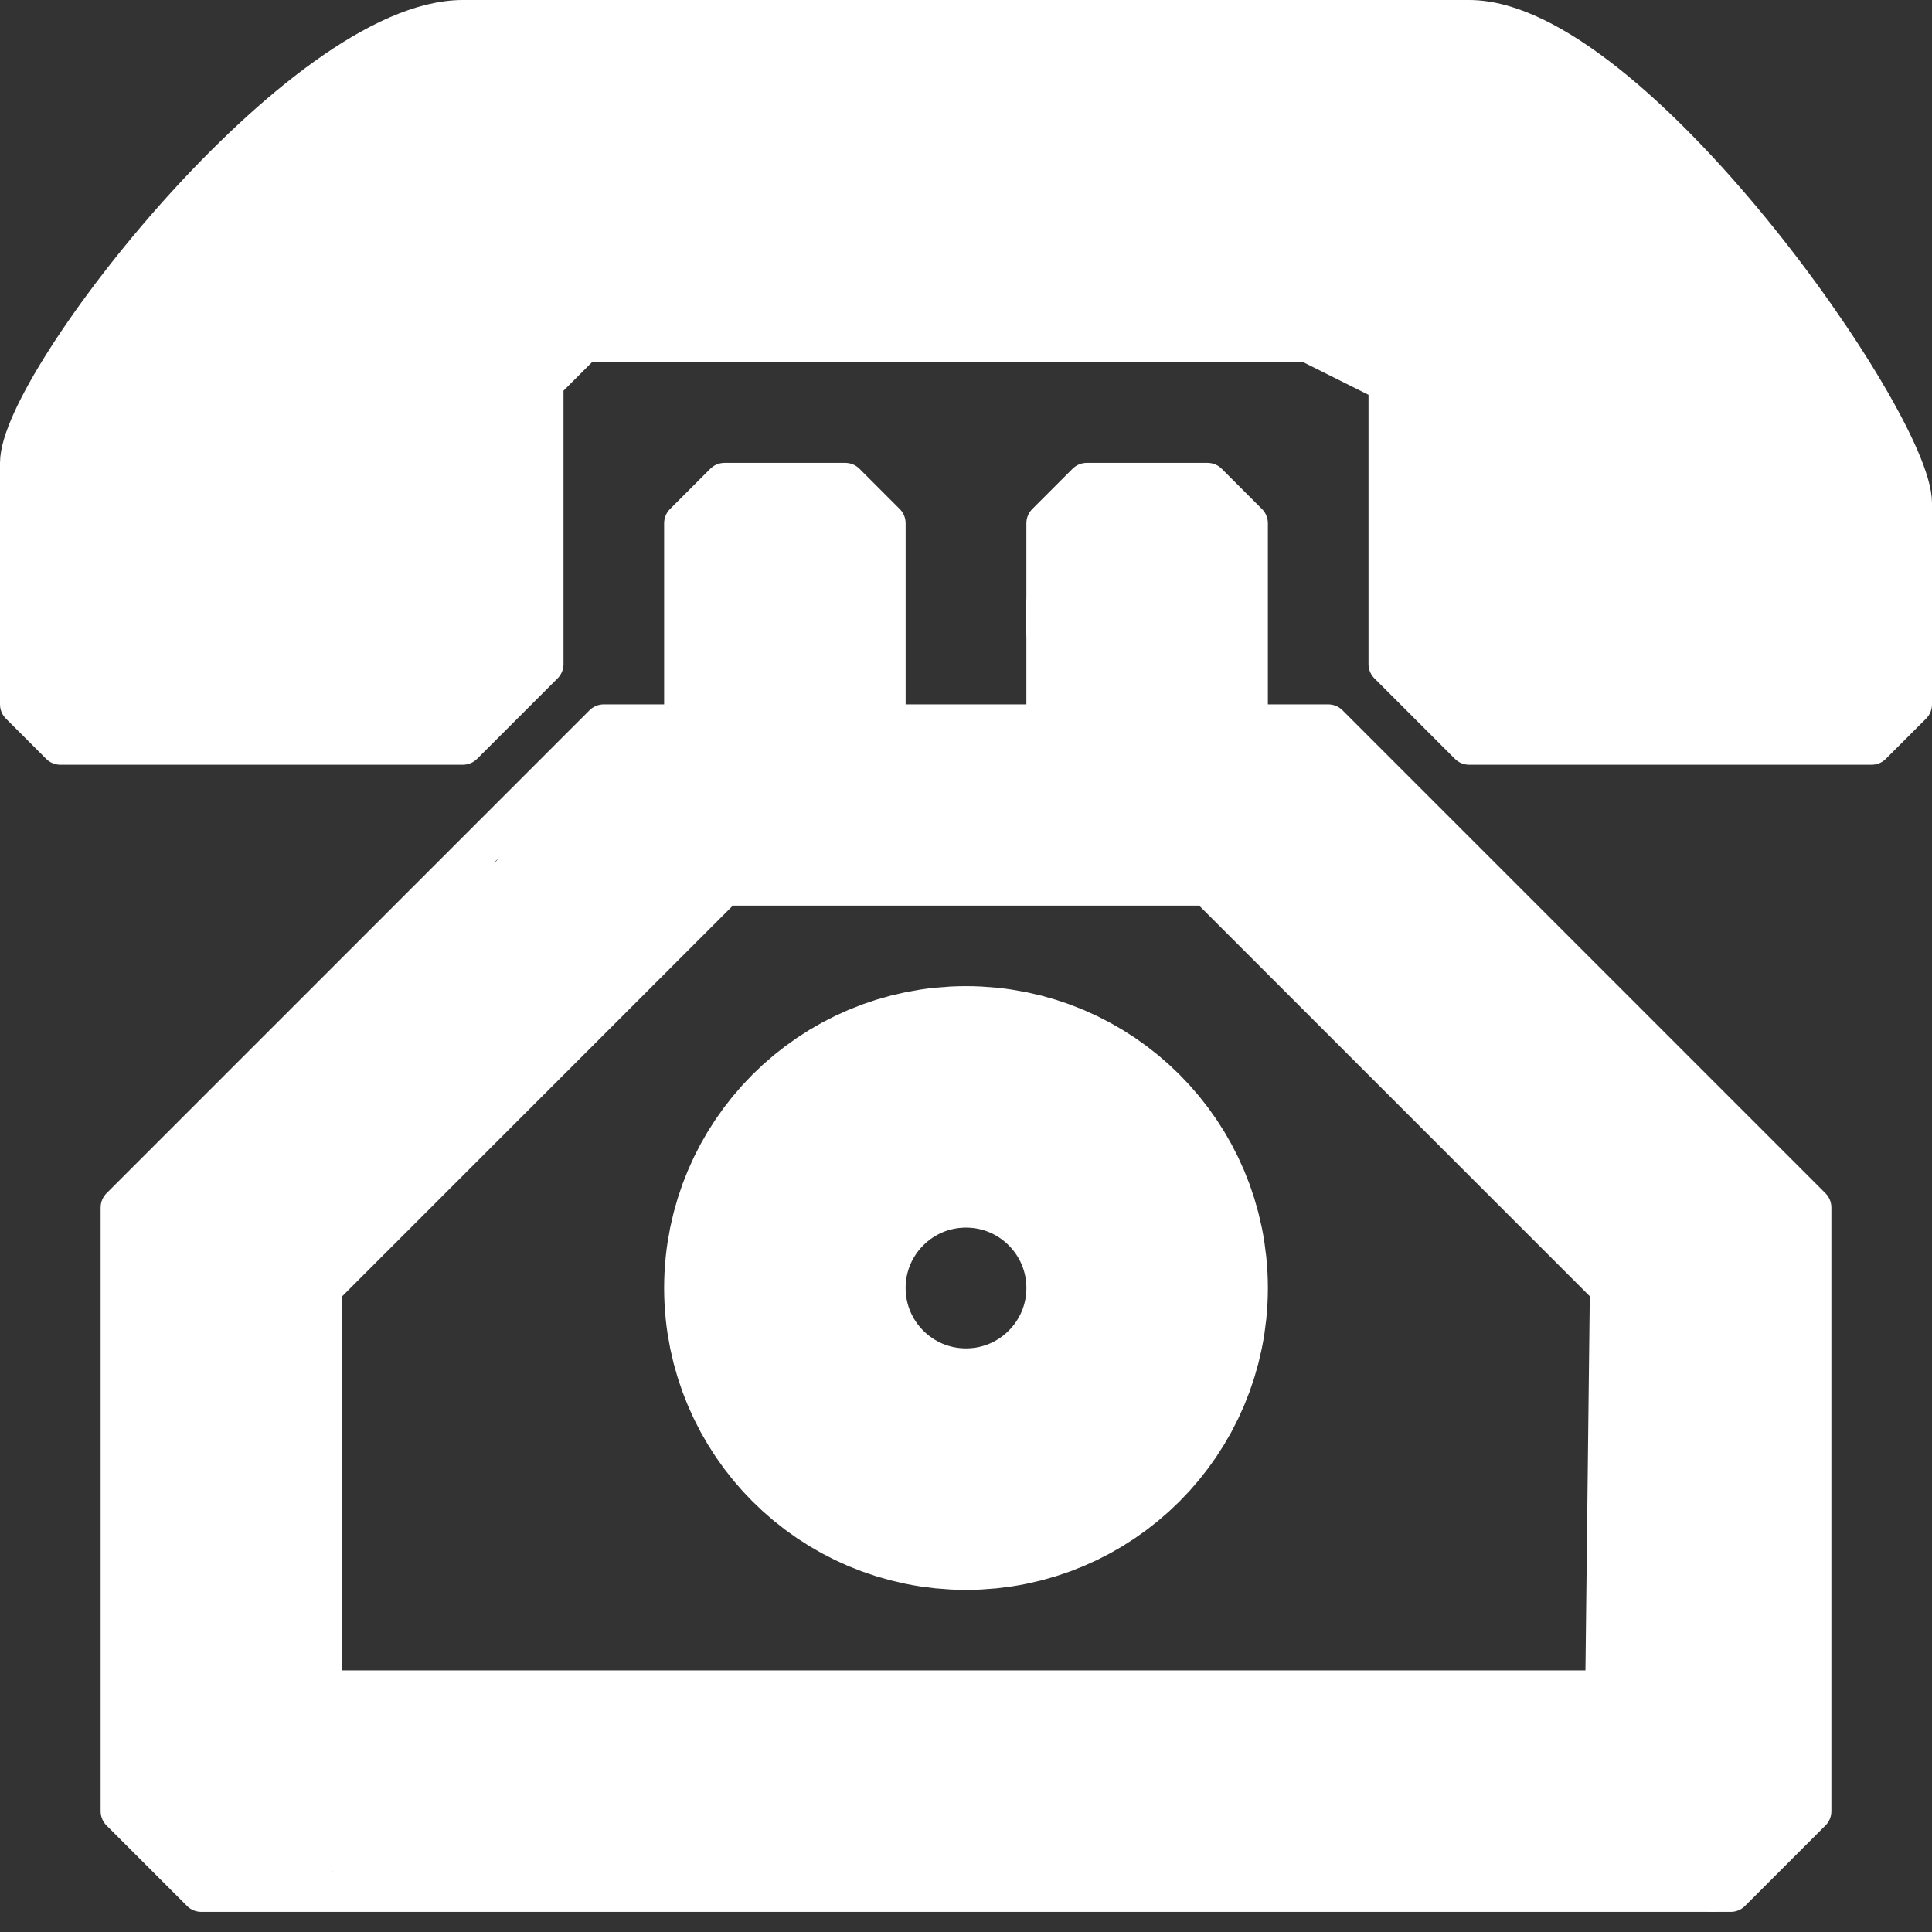
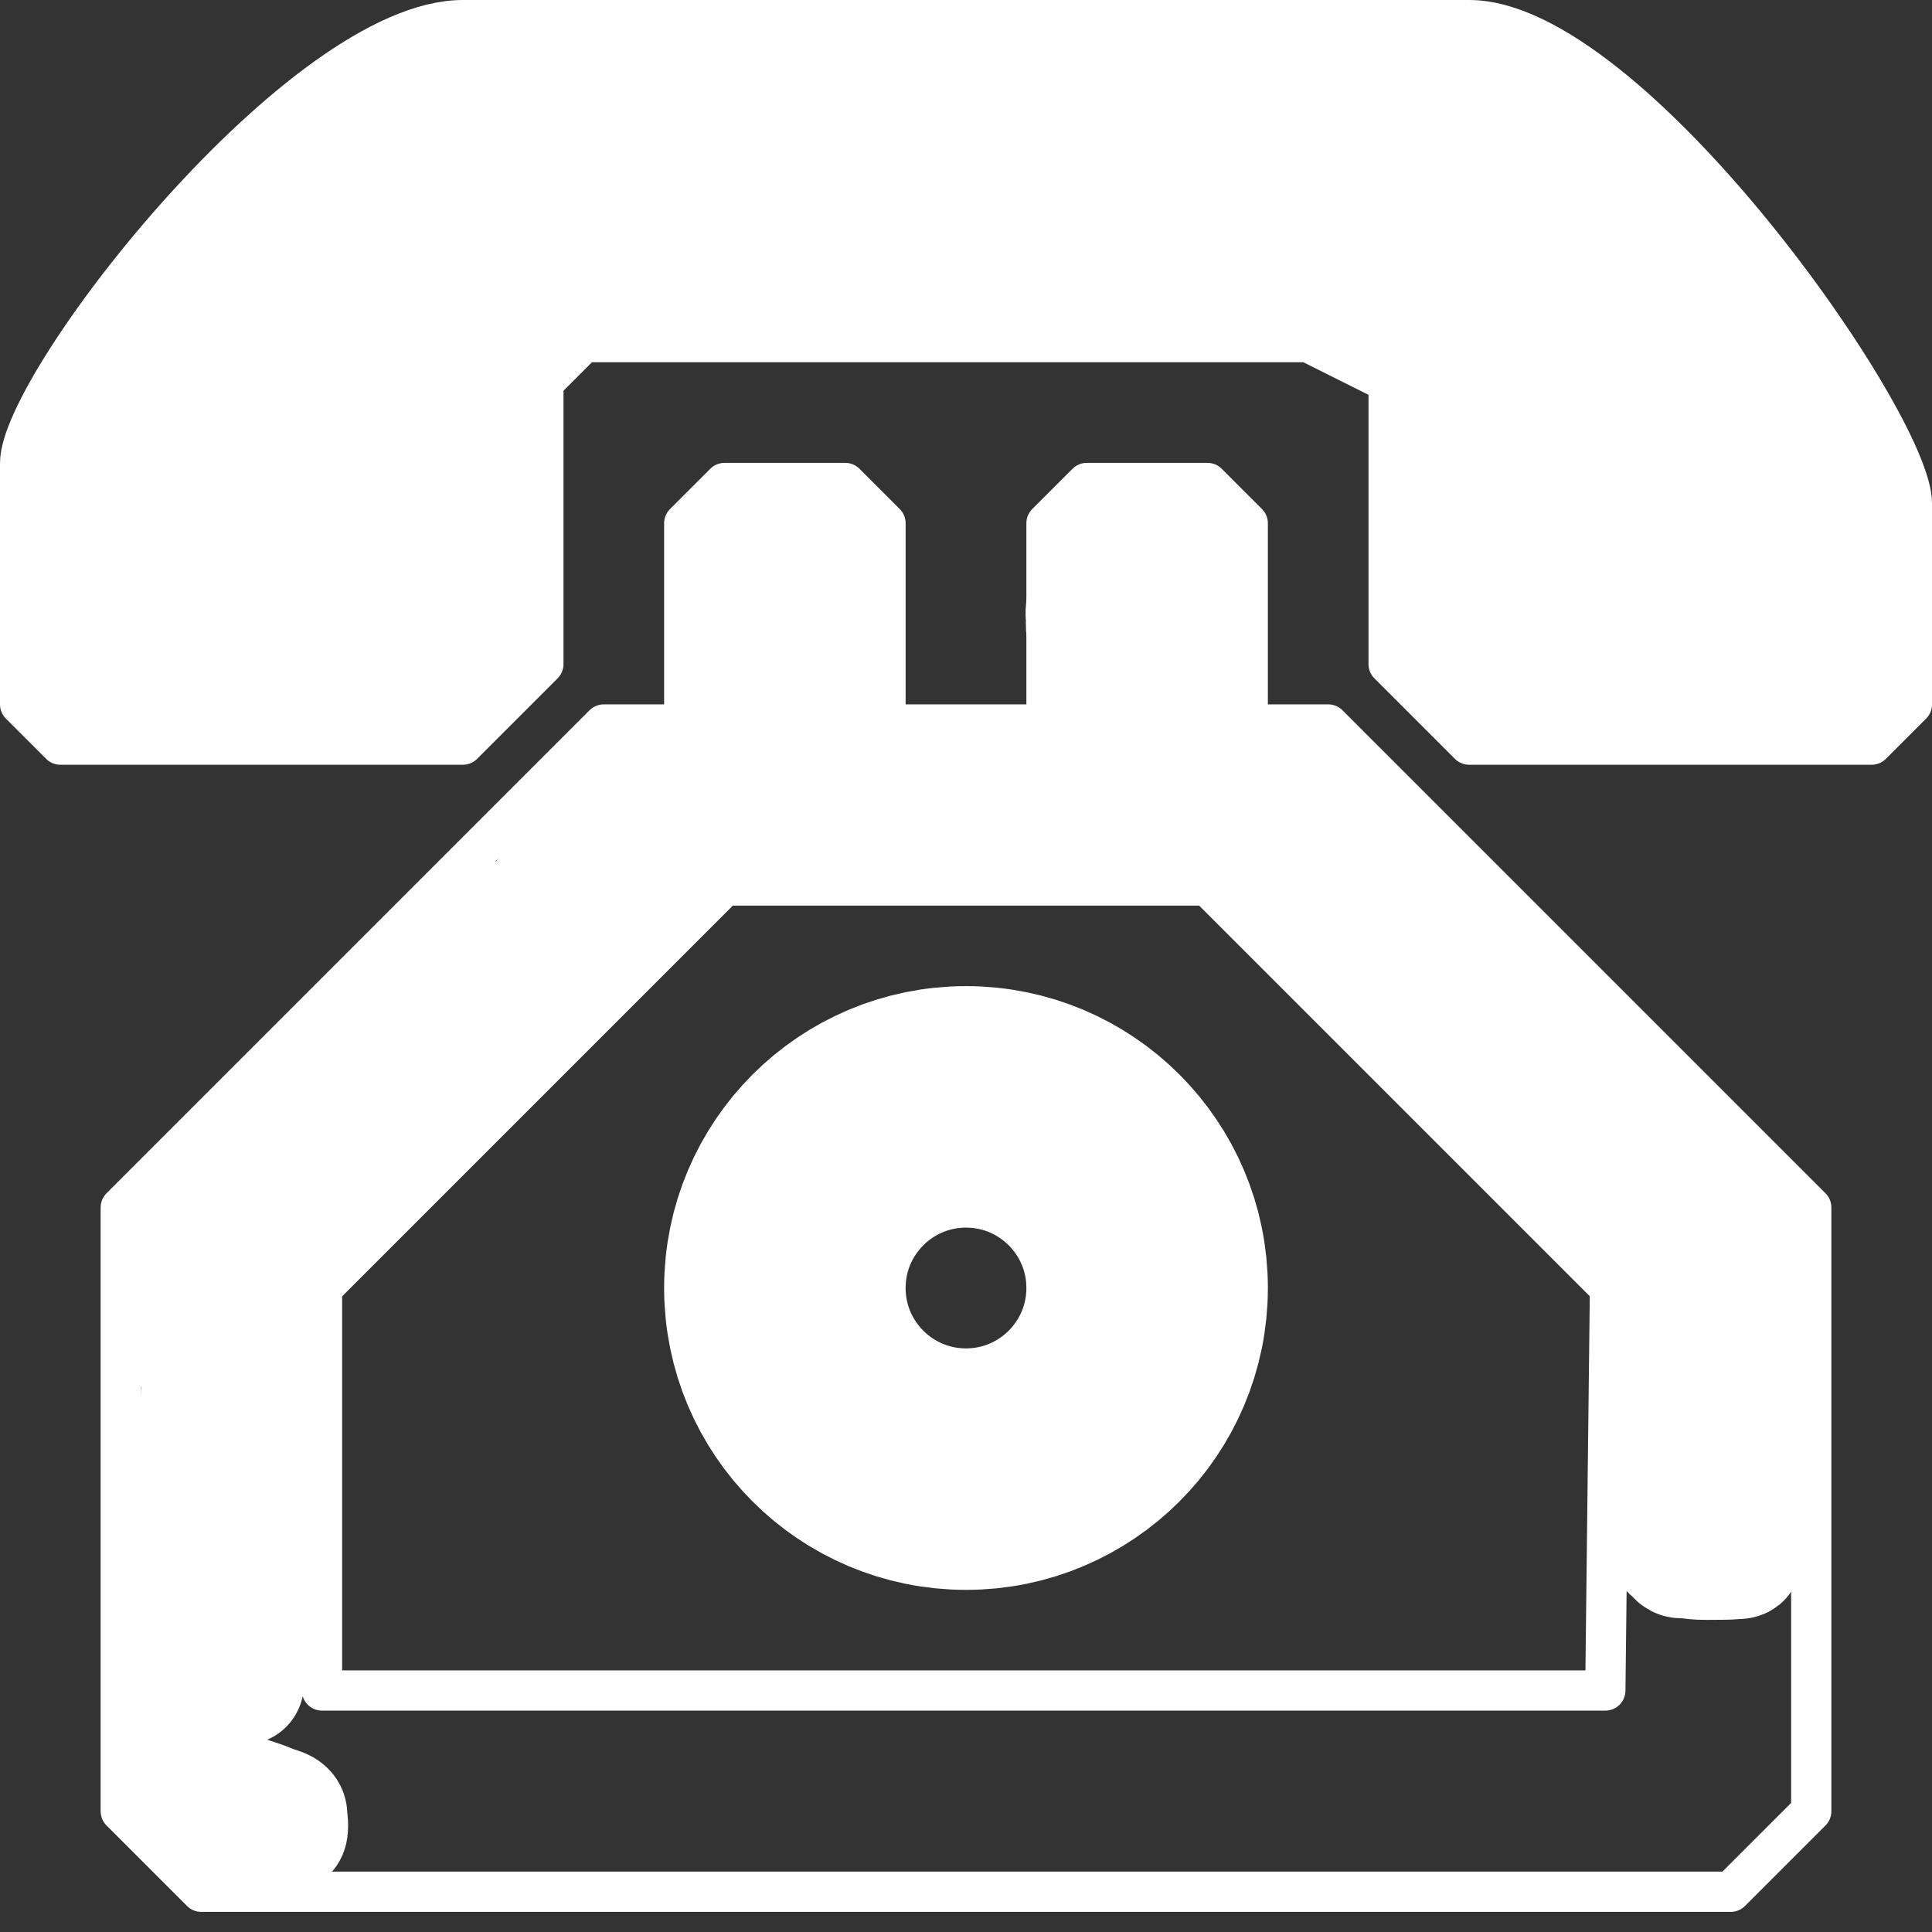
<svg xmlns="http://www.w3.org/2000/svg" width="48" height="48" viewBox="0 0 48 48" fill="none">
  <rect x="0" y="0" width="48" height="48" fill="#333333" stroke="none" />
  <circle cx="24" cy="32" r="4.5" stroke="white" stroke-width="6" />
  <path d="M43 47H5L3 45V30L15 18H17V13L18 12H21L22 13V18H26V13L27 12H30L31 13V18H33L45 30V45L43 47Z" stroke="white" stroke-linejoin="round" />
  <path d="M39.884 42H8V32L18 22H30L40 32L39.884 42Z" stroke="white" stroke-linejoin="round" />
  <path d="M1.5 18.5L0.5 17.5C0.5 15.156 0.5 13.5 0.5 11.5C0.5 9.5 7.5 0.5 11.5 0.5C15.501 0.499 32.501 0.5 36.5 0.5C40.5 0.5 47.5 10.5 47.5 12.5V17.5L46.5 18.5H36.5L34.5 16.5V9.5L32.5 8.5H14.5L13.5 9.5V16.5L11.5 18.5H1.5Z" fill="white" stroke="white" stroke-linejoin="round" />
-   <path d="M16.625 44.242C18.749 44.242 20.874 44.242 22.998 44.242C23.366 44.242 23.735 44.242 24.103 44.242C24.176 44.242 24.241 44.203 24.313 44.187C24.919 44.047 25.567 43.988 26.185 43.927C26.651 43.881 27.12 43.894 27.588 43.894C27.709 43.894 27.806 43.891 27.919 43.932C28.485 44.142 29.246 44.156 29.844 44.068C29.982 44.048 31.887 43.869 31.827 43.72C31.745 43.516 30.547 43.645 30.355 43.645C29.556 43.645 28.757 43.645 27.958 43.645C26.737 43.645 25.517 43.645 24.296 43.645C22.924 43.645 21.551 43.645 20.179 43.645C19.507 43.645 18.835 43.645 18.163 43.645C16.988 43.645 15.746 43.524 14.584 43.695C13.288 43.886 11.939 43.794 10.632 43.794C9.778 43.794 8.957 43.614 8.119 43.507C7.783 43.465 7.185 43.403 6.863 43.546C6.596 43.664 6.746 44.182 6.904 44.311C7.121 44.488 7.296 44.576 7.556 44.67C7.835 44.77 8 44.944 8.299 44.99C10.216 45.285 12.178 45.186 14.117 45.186C15.384 45.186 16.655 45.137 17.917 45.137C19.665 45.137 21.411 45.087 23.156 45.087C23.564 45.087 23.941 45.026 24.34 44.96C24.754 44.891 25.187 44.951 25.605 44.91C26.149 44.856 26.678 44.847 27.223 44.838C27.613 44.832 27.987 44.739 28.378 44.739C28.591 44.739 28.805 44.739 29.018 44.739C29.237 44.739 28.826 44.882 28.753 44.888C28.502 44.91 28.265 45.001 28.019 45.048C27.675 45.114 27.322 45.052 26.98 45.139C26.512 45.259 26.029 45.286 25.547 45.286C25.296 45.286 24.853 45.385 25.373 45.385C26.152 45.385 26.931 45.385 27.709 45.385C28.831 45.385 29.947 45.435 31.067 45.435C31.48 45.435 31.925 45.483 32.332 45.41C32.743 45.337 33.185 45.269 33.6 45.233C34.552 45.15 35.525 45.186 36.486 45.186C37.607 45.186 38.728 45.186 39.849 45.186C40.205 45.186 40.548 45.045 40.893 45.037C41.246 45.029 41.6 45.037 41.953 45.037C42.195 45.037 42.451 45.075 42.649 44.913C42.739 44.84 42.899 44.817 42.92 44.689C42.936 44.596 43.07 44.422 43.122 44.339C43.216 44.184 43.605 43.794 43.147 43.794C42.888 43.794 42.665 43.596 42.398 43.596C42.092 43.596 41.785 43.596 41.478 43.596C41.002 43.596 40.547 43.678 40.076 43.695C39.732 43.707 39.422 43.844 39.065 43.844C38.61 43.844 38.155 43.844 37.701 43.844C36.345 43.844 34.989 43.844 33.633 43.844C33.292 43.844 32.952 43.844 32.611 43.844C31.925 43.844 33.982 43.944 34.669 43.944C35.634 43.944 36.595 43.702 37.552 43.596C38.403 43.501 39.226 43.447 40.081 43.447C40.514 43.447 40.947 43.455 41.379 43.447C41.602 43.442 42.016 43.226 42.197 43.394C42.411 43.593 42.473 43.962 42.473 44.242" stroke="white" stroke-width="3" stroke-linecap="round" />
  <path d="M16.128 19.985C15.876 20.463 15.447 20.853 15.172 21.277C14.973 21.585 14.674 21.893 14.388 22.133C14.151 22.332 13.903 22.528 13.659 22.718C13.365 22.947 13.054 23.213 12.736 23.403C12.258 23.69 11.778 24.071 11.394 24.469C10.96 24.92 10.529 25.4 10.223 25.949C10.018 26.319 9.814 26.692 9.467 26.955C9.221 27.14 8.954 27.364 8.732 27.579C8.505 27.798 8.251 27.972 8.025 28.186C7.848 28.354 7.781 28.601 7.617 28.772C7.357 29.041 7.162 29.373 6.979 29.705C6.67 30.265 6.074 30.62 5.764 31.172C5.638 31.394 5.474 31.616 5.418 31.87C5.347 32.196 5.341 32.625 5.341 32.958C5.341 33.293 5.229 33.764 5.092 34.077C4.991 34.311 4.993 34.692 4.993 34.955C4.993 35.266 4.894 35.548 4.894 35.852C4.894 36.822 4.894 37.793 4.894 38.763C4.894 39.269 4.794 39.731 4.706 40.227C4.629 40.658 4.645 41.099 4.645 41.538C4.645 41.765 4.698 42.188 4.844 42.378C4.934 42.494 4.914 42.775 4.941 42.922C4.97 43.085 4.907 43.242 4.993 43.397C5.067 43.53 5.092 43.816 5.092 43.968C5.092 44.249 5.557 44.436 5.764 44.512C6.083 44.63 6.427 44.714 6.733 44.849C6.866 44.908 7.128 44.936 7.13 45.092C7.132 45.187 7.176 45.417 7.125 45.507C7.094 45.562 6.947 45.529 6.893 45.545C6.598 45.633 6.273 45.529 5.998 45.424C5.403 45.195 4.446 44.736 4.446 43.968C4.446 43.46 4.885 43.035 5.062 42.582C5.168 42.313 5.343 42.075 5.443 41.809C5.508 41.636 5.623 41.374 5.761 41.257C6.042 41.016 6.041 40.455 6.084 40.113C6.108 39.922 6.186 39.32 6.186 39.865C6.186 40.229 6.242 40.647 6.147 41C6.095 41.194 6.139 41.417 6.098 41.618C6.086 41.676 6.037 41.993 6.037 41.767C6.037 41.469 6.037 41.171 6.037 40.873C6.037 40.332 5.96 39.719 6.048 39.183C6.117 38.762 6.176 38.327 6.225 37.901C6.272 37.491 6.385 37.089 6.385 36.675C6.385 36.451 6.377 36.225 6.385 36.001C6.407 35.406 6.435 34.784 6.435 34.173C6.435 33.665 6.495 33.115 6.432 32.613C6.4 32.362 5.312 33.157 5.04 33.157C4.75 33.157 4.828 33.202 4.791 32.911C4.768 32.724 4.596 33.639 4.648 33.458C4.799 32.93 4.745 32.34 4.745 31.796C4.745 31.312 5.081 30.998 5.294 30.572C5.427 30.307 5.507 30.174 5.137 30.174C5.021 30.174 4.675 30.195 4.789 30.174C4.985 30.14 5.075 29.95 5.239 29.86C5.537 29.696 5.509 29.349 5.813 29.205C6.045 29.096 6.369 28.95 6.537 28.755C6.696 28.57 6.928 28.495 7.092 28.324C7.373 28.032 7.594 27.726 7.86 27.419C8.3 26.908 8.864 26.556 9.318 26.076C9.421 25.967 9.502 25.828 9.577 25.701C9.663 25.555 9.933 25.417 10.063 25.303C10.288 25.108 10.572 24.976 10.809 24.795C10.975 24.668 11.239 24.539 11.358 24.384C11.486 24.217 11.693 24.044 11.864 23.928C12.222 23.683 12.54 23.374 12.844 23.069C12.973 22.941 13.087 22.725 13.22 22.619C13.341 22.522 13.488 22.417 13.59 22.299C13.992 21.829 14.614 21.487 15.081 21.078C15.238 20.941 15.449 20.777 15.236 20.653C15.048 20.543 14.932 20.583 14.774 20.741C14.369 21.147 14.057 21.592 13.714 22.039C13.342 22.523 13.091 23.072 12.736 23.563C12.578 23.783 12.435 24.037 12.25 24.232C11.902 24.598 12.364 23.616 12.416 23.497C12.486 23.335 12.529 23.146 12.587 22.978C12.63 22.854 12.726 22.797 12.632 22.956C12.351 23.43 11.933 23.858 11.607 24.306C11.326 24.693 11.105 25.123 10.792 25.485C10.218 26.151 9.523 26.716 8.843 27.267C8.085 27.88 7.285 28.445 6.553 29.089C6.17 29.427 5.763 29.747 5.41 30.1C5.285 30.225 5.091 30.254 4.943 30.349C4.873 30.394 4.433 30.623 4.455 30.699C4.526 30.95 5.757 30.821 5.971 30.821C6.362 30.821 6.672 30.827 6.959 30.52C7.109 30.36 7.3 30.236 7.451 30.081C7.828 29.693 8.088 29.22 8.495 28.849C8.763 28.605 9.031 28.284 9.359 28.12C9.48 28.06 9.513 27.962 9.616 27.899C9.859 27.75 10.052 27.506 10.268 27.319C10.822 26.838 11.459 26.473 11.963 25.938C12.702 25.154 13.389 24.348 14.029 23.486C14.56 22.77 15.467 22.304 16.246 21.904C16.644 21.699 16.723 21.377 17.025 21.1C17.113 21.019 17.365 20.795 17.315 20.658C17.264 20.518 16.9 20.459 16.774 20.41C16.635 20.356 16.369 20.287 16.329 20.109C16.284 19.903 16.444 19.66 16.603 19.559C16.848 19.403 17.241 19.487 17.525 19.487C18.095 19.487 18.552 19.503 19.011 19.885" stroke="white" stroke-width="3" stroke-linecap="round" />
  <path d="M15.585 19.877C15.48 19.798 15.4 19.742 15.348 19.614C15.336 19.583 15.253 19.411 15.287 19.408C15.365 19.402 15.461 19.433 15.54 19.439C15.698 19.451 15.856 19.466 16.015 19.482C16.383 19.52 16.75 19.572 17.116 19.622C17.555 19.68 17.988 19.684 18.43 19.684C18.849 19.684 19.267 19.666 19.686 19.666C20.109 19.666 20.522 19.596 20.946 19.596C21.341 19.596 21.745 19.596 22.144 19.596C22.328 19.596 22.512 19.596 22.695 19.596C22.977 19.596 23.273 19.62 23.55 19.56C23.695 19.529 23.825 19.491 23.975 19.491C24.098 19.491 24.221 19.495 24.343 19.49C25.015 19.465 25.688 19.474 26.361 19.474C26.994 19.474 27.625 19.456 28.258 19.456C28.386 19.456 28.514 19.456 28.642 19.456C28.728 19.456 28.821 19.445 28.905 19.46C29.046 19.485 29.151 19.578 29.257 19.666C29.38 19.767 29.434 19.903 29.422 20.059C29.411 20.199 29.361 20.227 29.231 20.227C29.095 20.227 28.959 20.227 28.823 20.227C28.701 20.227 28.578 20.224 28.456 20.227C28.182 20.232 27.907 20.304 27.636 20.342C27.195 20.403 26.755 20.45 26.314 20.508C26.009 20.548 25.711 20.56 25.404 20.56C25.18 20.56 24.96 20.595 24.736 20.595C23.553 20.595 22.369 20.612 21.186 20.612C20.908 20.612 20.629 20.612 20.351 20.612C20.25 20.612 20.083 20.645 19.989 20.594C19.922 20.557 19.881 20.452 19.845 20.388C19.799 20.306 19.736 20.258 19.683 20.184C19.569 20.022 19.457 19.858 19.337 19.699C19.291 19.639 19.234 19.595 19.199 19.528C19.152 19.44 19.099 19.344 19.028 19.273C19.001 19.247 18.927 19.129 18.953 19.237C19.003 19.447 19.07 19.649 19.07 19.867C19.07 19.962 19.014 20.031 18.974 20.114C18.928 20.212 18.86 20.527 18.86 20.419C18.86 20.102 18.86 19.786 18.86 19.47C18.86 19.118 18.79 18.779 18.79 18.426C18.79 18.052 18.816 17.67 18.754 17.299C18.714 17.057 18.691 16.814 18.605 16.582C18.502 16.302 18.494 16.004 18.492 15.707C18.491 15.497 18.478 15.3 18.541 15.098C18.622 14.84 18.552 14.577 18.677 14.326C18.727 14.227 18.828 14.151 18.921 14.092C19.105 13.974 19.256 13.909 19.473 13.921C19.659 13.931 19.787 14.253 19.849 14.395C19.911 14.536 19.962 14.675 20.025 14.815C20.114 15.012 20.206 15.191 20.258 15.404C20.295 15.556 20.361 15.7 20.384 15.855C20.414 16.05 20.431 16.247 20.454 16.443C20.506 16.877 20.518 17.307 20.506 17.744C20.496 18.095 20.374 18.498 20.188 18.798C20.05 19.019 19.879 19.216 19.74 19.435C19.615 19.631 19.567 19.846 19.484 20.058C19.459 20.123 19.469 20.18 19.43 20.243C19.392 20.302 19.351 20.365 19.297 20.411C19.222 20.475 19.144 20.538 19.074 20.608C19.041 20.643 19.02 20.723 19 20.628C18.938 20.325 18.972 19.946 19.037 19.649C19.17 19.047 19.395 18.464 19.54 17.864C19.63 17.489 19.675 17.105 19.726 16.723C19.773 16.375 19.864 16.064 20.004 15.742C20.201 15.287 20.362 14.81 20.698 14.433C20.791 14.328 20.82 14.267 20.791 14.127C20.764 13.995 20.674 14.028 20.559 14.004C20.371 13.965 20.179 13.906 20 13.834C19.789 13.75 19.501 13.798 19.281 13.798C19.065 13.798 18.849 13.798 18.633 13.798" stroke="white" stroke-width="3" stroke-linecap="round" />
  <path d="M20.367 14.201C20.32 14.184 20.322 13.892 20.34 13.834C20.367 13.748 20.393 13.631 20.454 13.57" stroke="white" stroke-width="3" stroke-linecap="round" />
  <path d="M28.337 13.29C28.265 13.29 28.188 13.299 28.117 13.309C28.027 13.321 28.023 13.321 27.983 13.391C27.966 13.42 27.824 13.672 27.875 13.691C28.005 13.738 28.147 13.729 28.284 13.728C28.385 13.727 28.473 13.679 28.568 13.675C28.68 13.671 28.81 13.659 28.917 13.694C29.026 13.73 29.113 13.838 29.214 13.895C29.334 13.962 29.324 14.102 29.261 14.22C29.166 14.4 28.949 14.43 28.774 14.482C28.66 14.516 28.546 14.55 28.432 14.582C28.357 14.604 28.299 14.665 28.228 14.695C28.127 14.738 28.095 14.888 28.092 14.985C28.09 15.034 28.062 15.105 28.039 15.147C28.021 15.179 27.958 15.25 27.952 15.279C27.93 15.402 27.957 15.515 28.014 15.62C28.048 15.683 28.116 15.757 28.171 15.803C28.216 15.841 28.306 15.917 28.365 15.935C28.588 16.004 28.813 16.054 29.035 16.128C29.157 16.168 29.358 16.214 29.331 16.369C29.29 16.607 29.235 16.759 28.965 16.759C28.682 16.759 28.352 16.712 28.074 16.776C27.95 16.805 27.771 16.778 27.697 16.895C27.668 16.939 27.663 16.987 27.698 17.029C27.761 17.106 27.756 17.221 27.802 17.309C27.847 17.396 28.007 17.425 28.092 17.467C28.171 17.506 28.232 17.535 28.315 17.551C28.434 17.573 28.55 17.582 28.672 17.582C28.771 17.582 28.863 17.586 28.958 17.621C28.983 17.63 29.188 17.686 29.194 17.715C29.238 17.911 29.203 18.129 29.256 18.321C29.311 18.526 29.451 18.682 29.526 18.876C29.565 18.977 29.592 19.087 29.616 19.193C29.643 19.319 29.695 19.428 29.82 19.481C29.966 19.545 30.067 19.641 30.198 19.723C30.33 19.806 30.41 19.894 30.571 19.894C30.693 19.894 30.798 19.824 30.916 19.824C31.038 19.824 31.171 19.809 31.291 19.833C31.348 19.844 31.4 19.883 31.455 19.903C31.625 19.964 31.77 20.049 31.905 20.168C31.969 20.223 32.042 20.27 32.117 20.311C32.162 20.336 32.218 20.345 32.257 20.381C32.329 20.448 32.357 20.552 32.422 20.63C32.535 20.763 32.642 20.879 32.776 20.989C32.836 21.037 32.855 21.112 32.909 21.165C32.948 21.204 32.992 21.238 33.031 21.278" stroke="white" stroke-width="3" stroke-linecap="round" />
  <path d="M27.566 16.636C27.543 16.56 27.473 16.481 27.436 16.408C27.382 16.302 27.326 16.193 27.268 16.089C27.2 15.965 27.119 15.827 27.033 15.716C26.974 15.641 26.988 15.508 26.988 15.417C26.988 15.281 26.949 15.098 27.044 14.989C27.145 14.875 27.303 14.832 27.438 14.771C27.65 14.674 27.862 14.619 28.091 14.577C28.28 14.542 28.474 14.551 28.666 14.551C28.846 14.551 28.979 14.548 29.142 14.63C29.271 14.694 29.412 14.751 29.525 14.84C29.596 14.897 29.645 14.978 29.711 15.041C29.802 15.127 29.808 15.202 29.808 15.322" stroke="white" stroke-width="3" stroke-linecap="round" />
  <path d="M32.313 20.034C32.304 19.946 32.185 19.907 32.174 19.808C32.157 19.657 32.245 19.549 32.374 19.482C32.443 19.447 32.538 19.406 32.567 19.511C32.602 19.636 32.642 19.765 32.663 19.893C32.708 20.158 32.845 20.384 33.005 20.601C33.265 20.953 33.563 21.317 33.889 21.611C33.929 21.647 33.942 21.691 33.973 21.733C34.009 21.78 34.058 21.814 34.1 21.856C34.233 21.989 34.358 22.136 34.511 22.249C34.622 22.332 34.727 22.439 34.856 22.496C34.957 22.541 35.049 22.591 35.143 22.645C35.279 22.722 35.398 22.835 35.526 22.923C35.647 23.006 35.768 23.09 35.885 23.177C36.121 23.355 36.323 23.574 36.559 23.753C36.931 24.036 37.239 24.371 37.577 24.694C37.695 24.806 37.782 24.946 37.874 25.079C37.969 25.216 38.074 25.322 38.19 25.438C38.273 25.521 38.346 25.623 38.435 25.699C38.501 25.755 38.572 25.793 38.629 25.86C38.757 26.012 38.876 26.168 38.969 26.341C39.073 26.537 39.232 26.74 39.425 26.858C39.525 26.919 39.56 27.037 39.645 27.111C39.746 27.2 39.849 27.282 39.95 27.372C40.004 27.421 40.065 27.455 40.116 27.506C40.166 27.556 40.19 27.616 40.247 27.663C40.355 27.75 40.371 27.874 40.371 28.004C40.371 28.175 40.286 28.212 40.139 28.267C40.041 28.304 39.913 28.285 39.81 28.285C39.693 28.285 39.63 28.238 39.526 28.179C39.272 28.036 39.016 27.921 38.771 27.757C38.489 27.568 38.154 27.443 37.887 27.233C37.63 27.031 37.41 26.79 37.157 26.581C36.872 26.346 36.596 26.074 36.289 25.867C36.214 25.817 36.148 25.751 36.083 25.688C36.01 25.618 35.921 25.567 35.848 25.495C35.627 25.279 35.353 25.115 35.164 24.869C35.105 24.791 35.011 24.719 34.941 24.649C34.857 24.565 34.757 24.487 34.664 24.413C34.391 24.194 34.165 23.92 33.886 23.709C33.65 23.53 33.387 23.328 33.203 23.092C33.022 22.86 32.814 22.616 32.562 22.459C32.447 22.387 32.332 22.296 32.226 22.21C32.121 22.126 32.005 22.057 31.901 21.973C31.755 21.855 31.614 21.738 31.468 21.62C31.326 21.506 31.154 21.305 30.964 21.278" stroke="white" stroke-width="3" stroke-linecap="round" />
  <path d="M37.656 28.074C37.815 28.098 38 28.276 38.086 28.403C38.163 28.517 38.216 28.632 38.335 28.705C38.464 28.784 38.607 28.826 38.738 28.898C38.913 28.994 39.096 29.083 39.27 29.188C39.397 29.264 39.528 29.335 39.667 29.386C39.736 29.411 39.775 29.424 39.828 29.476C39.912 29.558 40.01 29.629 40.107 29.695C40.184 29.747 40.219 29.818 40.278 29.888C40.366 29.995 40.456 30.102 40.546 30.207C40.824 30.531 41.007 30.909 41.225 31.272C41.443 31.636 41.521 32.058 41.654 32.454C41.71 32.623 41.762 32.787 41.771 32.965C41.78 33.139 41.772 33.314 41.772 33.488C41.772 33.81 41.702 34.118 41.702 34.441C41.702 34.535 41.702 34.628 41.702 34.722C41.702 34.865 41.742 34.998 41.759 35.139C41.771 35.252 41.828 35.351 41.851 35.46C41.871 35.552 41.864 35.656 41.873 35.751C41.891 35.925 41.877 36.106 41.877 36.281C41.877 36.49 41.801 36.676 41.755 36.877C41.739 36.947 41.745 37.019 41.727 37.087C41.711 37.152 41.681 37.212 41.667 37.279C41.61 37.546 41.58 37.775 41.58 38.045C41.58 38.094 41.58 38.143 41.58 38.192C41.58 38.232 41.584 38.275 41.578 38.314C41.568 38.373 41.512 38.425 41.504 38.479C41.498 38.516 41.612 38.6 41.636 38.627C41.689 38.688 41.718 38.707 41.798 38.707C41.944 38.707 42.082 38.737 42.224 38.742C42.44 38.75 42.658 38.742 42.875 38.742C42.976 38.742 43.083 38.727 43.187 38.725C43.279 38.723 43.279 38.687 43.279 38.611C43.279 38.392 43.279 38.174 43.279 37.956C43.279 37.733 43.296 37.516 43.296 37.291C43.296 36.975 43.259 36.671 43.323 36.359C43.394 36.015 43.384 35.678 43.384 35.326C43.384 35.128 43.415 34.964 43.46 34.774C43.503 34.589 43.471 34.363 43.471 34.173C43.471 34.011 43.457 33.841 43.475 33.68C43.492 33.531 43.587 33.398 43.593 33.245C43.603 32.98 43.594 32.714 43.594 32.45C43.594 31.994 43.537 31.507 43.38 31.083C43.32 30.922 43.166 30.812 43.069 30.68C42.938 30.505 42.829 30.305 42.674 30.15C42.592 30.068 42.502 29.999 42.413 29.923C42.326 29.851 42.254 29.763 42.165 29.694C42.13 29.666 42.09 29.643 42.062 29.607C41.909 29.41 41.688 29.283 41.502 29.117C41.371 29 41.277 28.883 41.168 28.75C41.074 28.634 40.946 28.562 40.844 28.46" stroke="white" stroke-width="3" stroke-linecap="round" />
-   <path d="M41.65 39.285C41.65 39.436 41.457 39.552 41.457 39.692C41.457 39.881 41.441 40.078 41.461 40.266C41.495 40.598 41.547 40.939 41.636 41.261C41.738 41.632 41.885 41.931 42.197 42.162C42.282 42.225 42.35 42.292 42.455 42.323C42.544 42.35 42.633 42.377 42.722 42.403C42.845 42.44 42.979 42.466 43.098 42.516C43.153 42.539 43.195 42.591 43.251 42.61C43.318 42.634 43.323 42.486 43.327 42.452C43.339 42.358 43.384 42.274 43.384 42.18C43.384 42.069 43.384 41.958 43.384 41.846C43.384 41.563 43.401 41.28 43.401 40.998C43.401 40.853 43.401 40.709 43.401 40.564C43.401 40.447 43.378 40.346 43.366 40.231" stroke="white" stroke-width="3" stroke-linecap="round" />
-   <path d="M42.473 45.609C42.506 45.646 42.49 45.716 42.49 45.763C42.49 45.838 42.525 45.921 42.543 45.994" stroke="white" stroke-width="3" stroke-linecap="round" />
</svg>